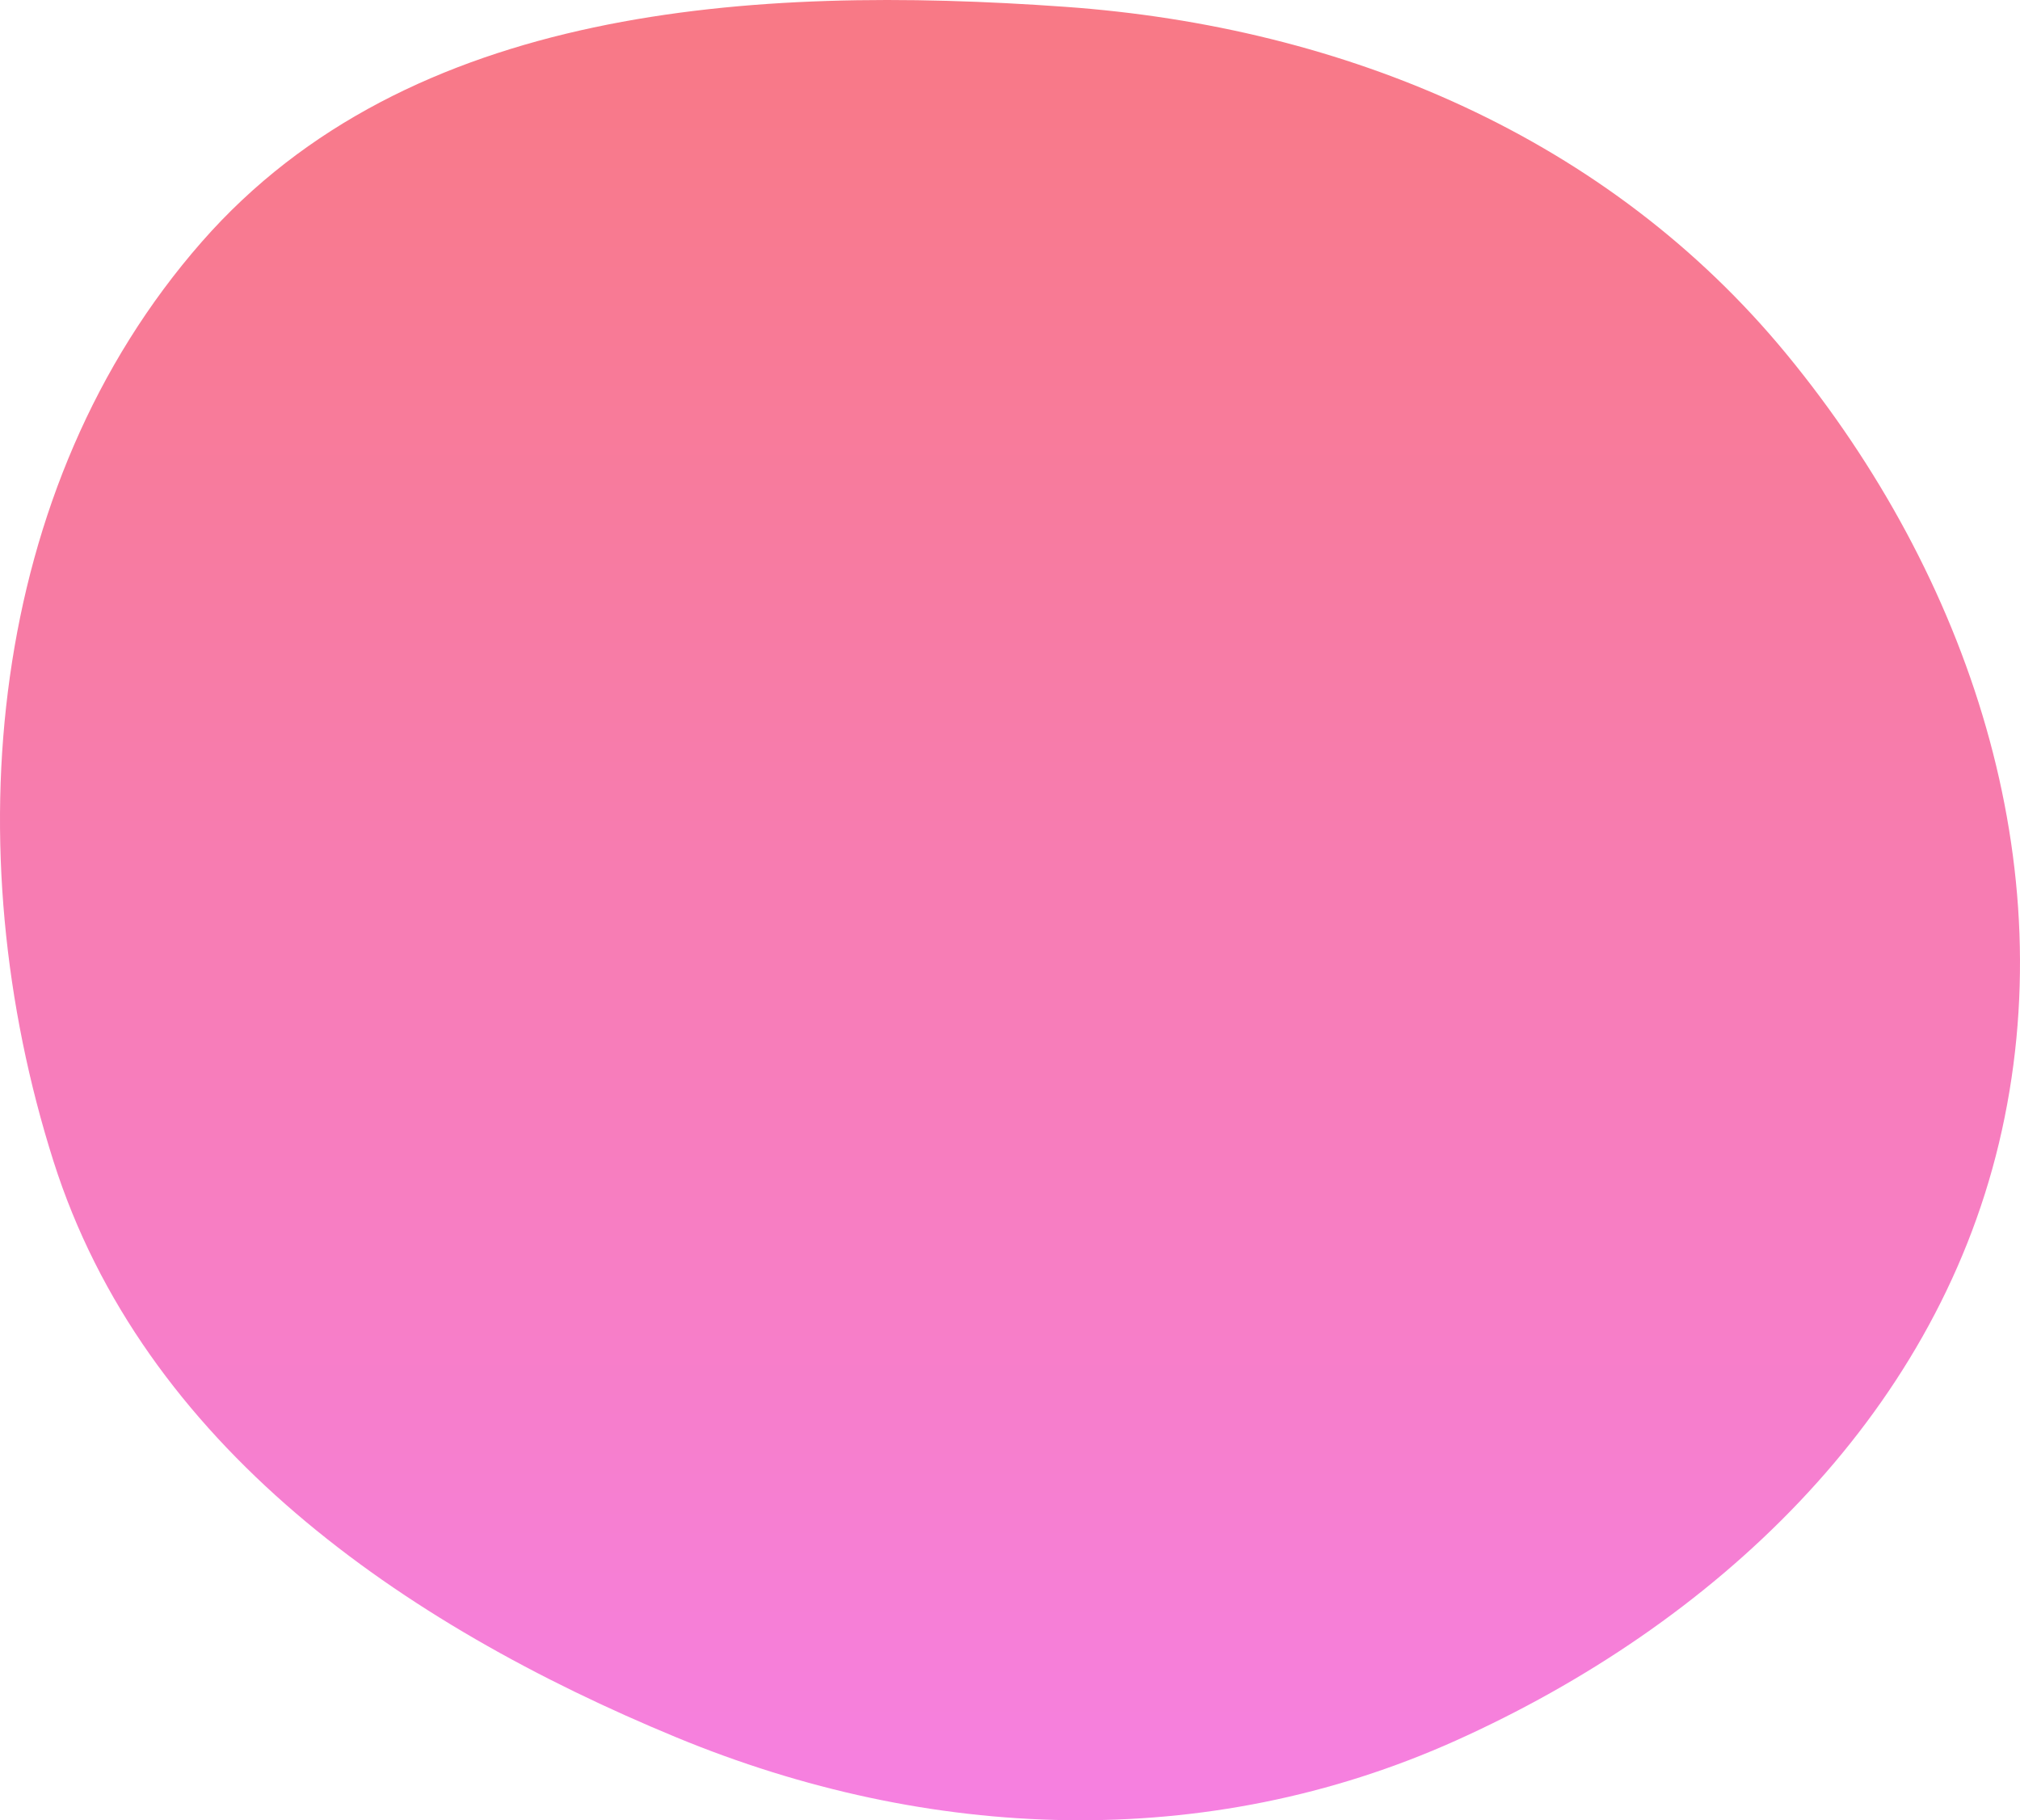
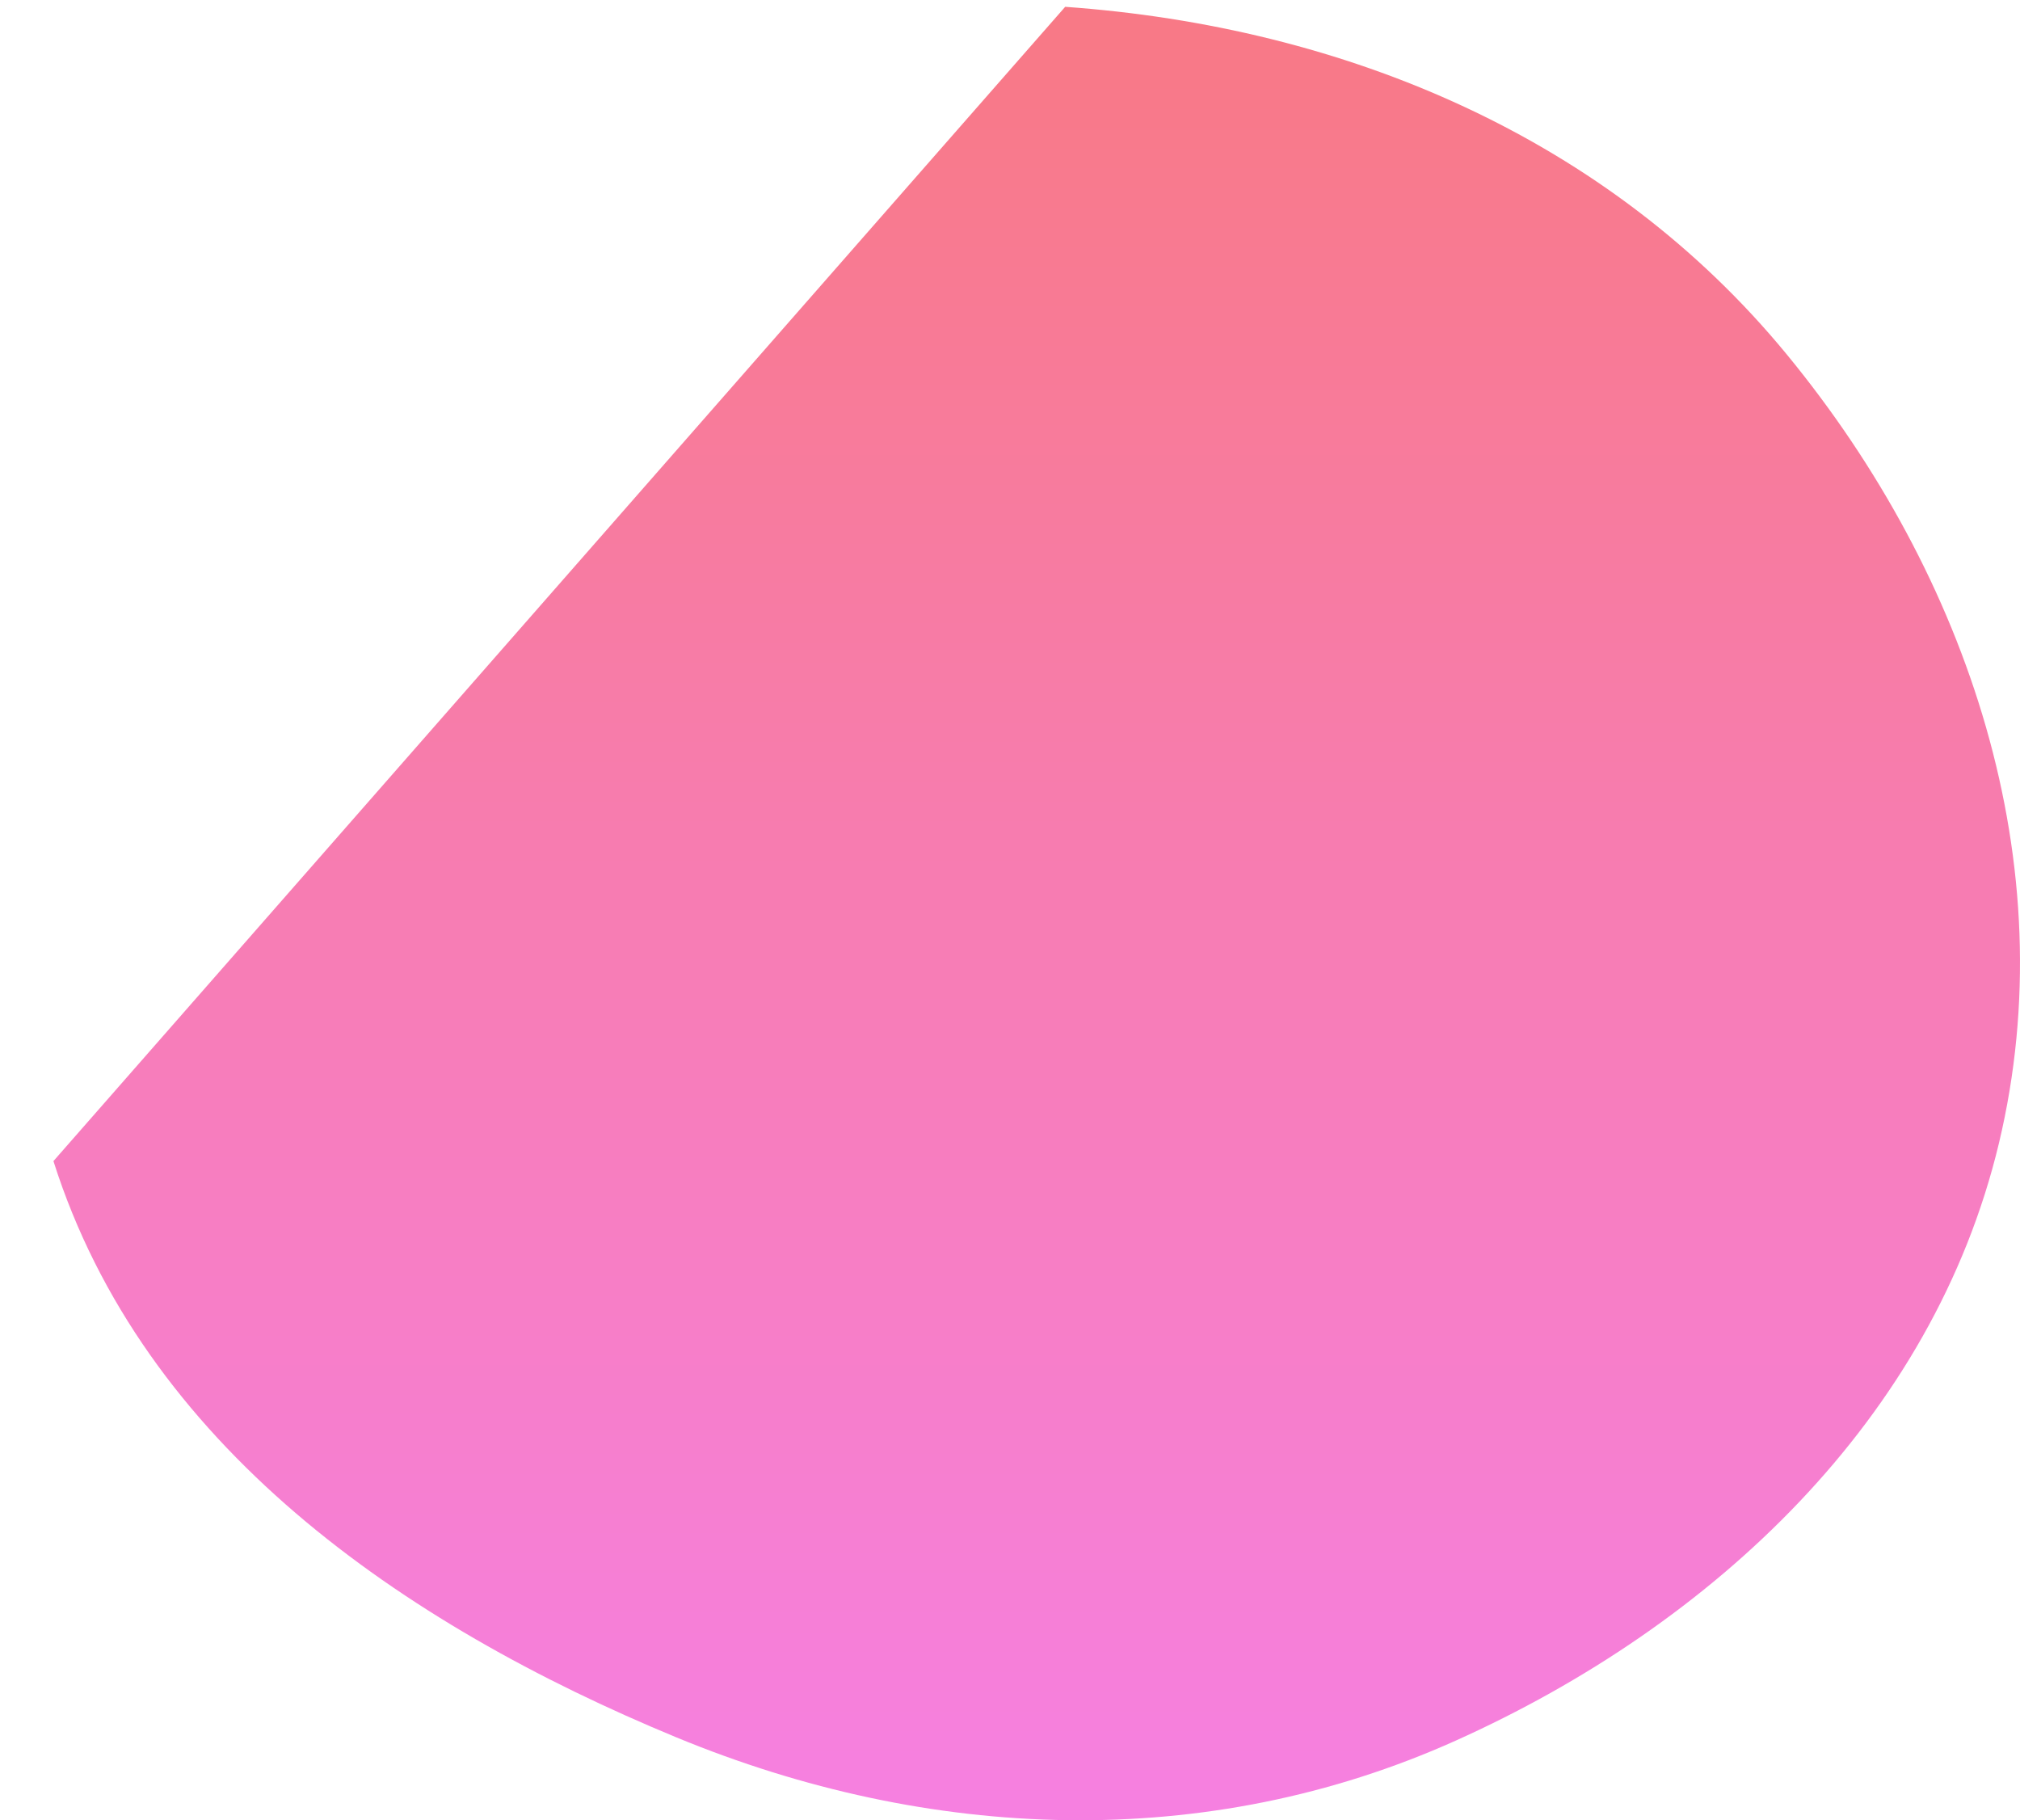
<svg xmlns="http://www.w3.org/2000/svg" width="323" height="291" fill="none">
-   <path fill-rule="evenodd" clip-rule="evenodd" d="M170.324 1.09c44.819 3.19 86.894 20.903 115.416 55.61 29.071 35.377 44.538 81.547 33.889 126.074-10.531 44.031-45.573 76.953-86.884 95.507-39.855 17.9-84.209 16.157-124.587-.531-43.982-18.177-85.22-46.782-99.613-92.13C-7.249 135.857-2.152 77.917 32.27 38.654 65.342.932 120.274-2.474 170.324 1.09z" fill="url(#paint0_linear)" />
+   <path fill-rule="evenodd" clip-rule="evenodd" d="M170.324 1.09c44.819 3.19 86.894 20.903 115.416 55.61 29.071 35.377 44.538 81.547 33.889 126.074-10.531 44.031-45.573 76.953-86.884 95.507-39.855 17.9-84.209 16.157-124.587-.531-43.982-18.177-85.22-46.782-99.613-92.13z" fill="url(#paint0_linear)" />
  <defs>
    <linearGradient id="paint0_linear" x1="161.5" y1="0" x2="161.5" y2="291" gradientUnits="userSpaceOnUse">
      <stop stop-color="#F87985" />
      <stop offset="1" stop-color="#F680E1" />
    </linearGradient>
  </defs>
</svg>